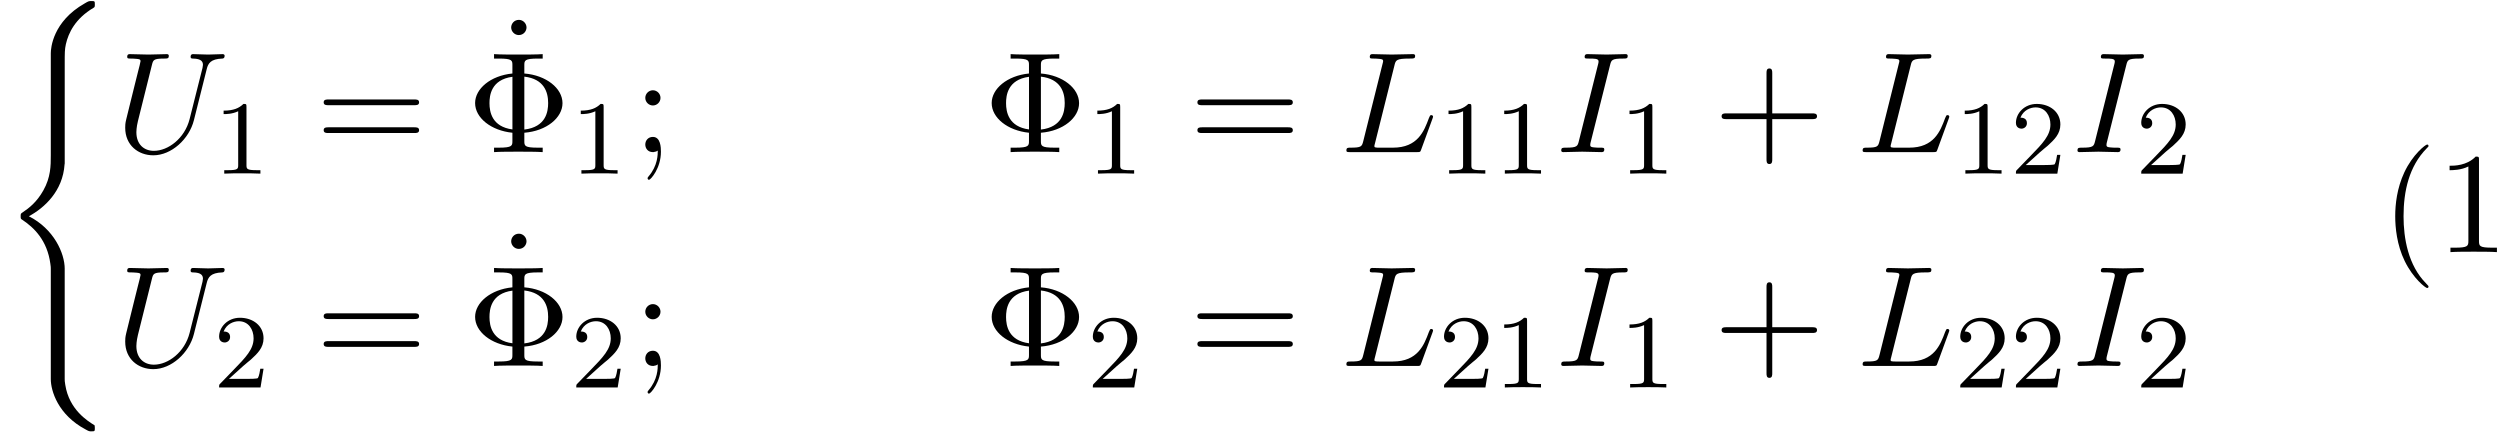
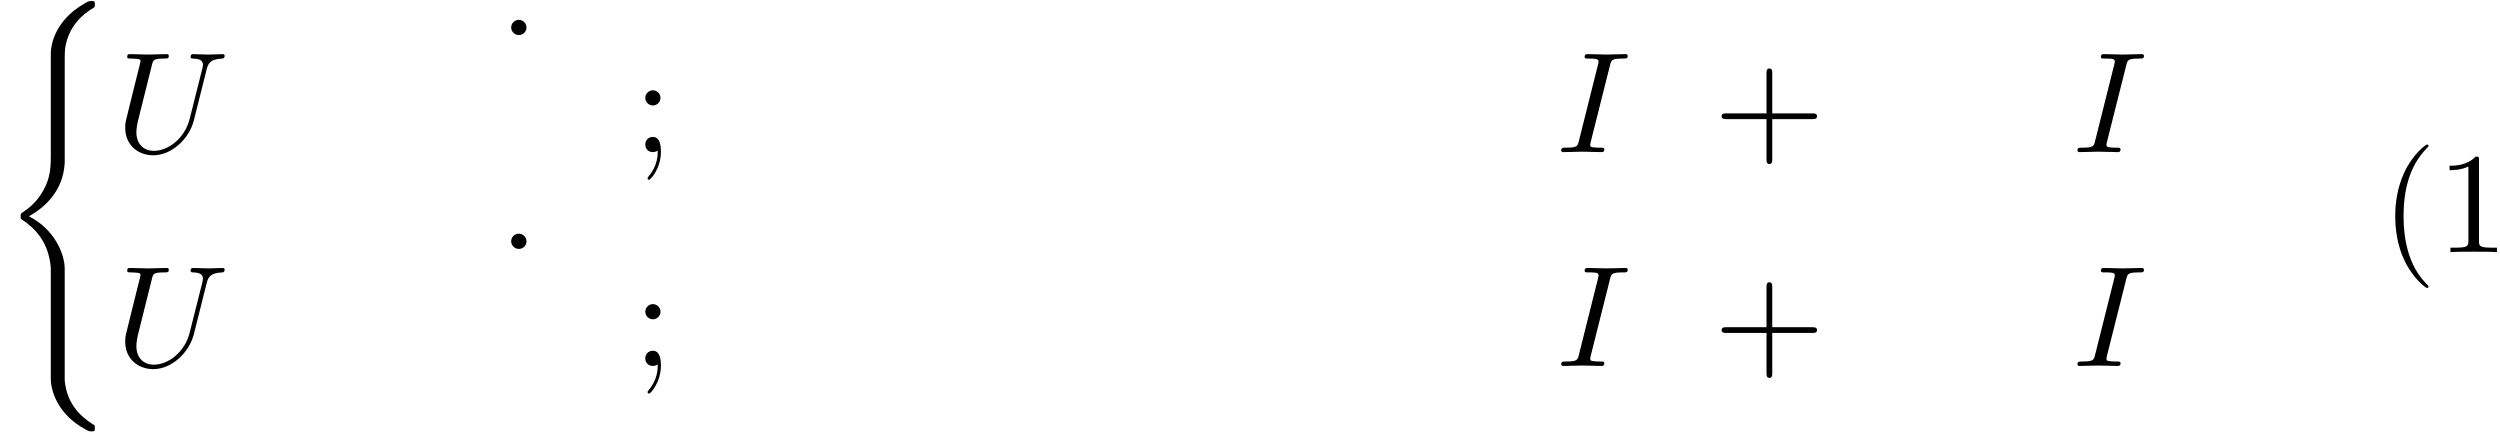
<svg xmlns="http://www.w3.org/2000/svg" xmlns:xlink="http://www.w3.org/1999/xlink" width="318" height="55" viewBox="1872.02 1483.136 190.087 32.877">
  <defs>
-     <path id="g3-8" d="m4.353-1.473c1.691-.131 2.902-1.145 2.902-2.247c0-1.135-1.244-2.127-2.902-2.258v-.611c0-.371 0-.524 1.036-.524h.36v-.338c-.393 .033-1.396 .033-1.844 .033s-1.462 0-1.855-.033v.338h.36c1.036 0 1.036 .142 1.036 .524v.611c-1.669 .164-2.836 1.167-2.836 2.247c0 1.124 1.211 2.095 2.836 2.258v.611c0 .371 0 .524-1.036 .524h-.36v.338c.393-.033 1.396-.033 1.844-.033s1.462 0 1.855 .033v-.338h-.36c-1.036 0-1.036-.142-1.036-.524v-.611zm-.905-.251c-1.549-.207-1.745-1.32-1.745-1.996c0-.567 .109-1.789 1.745-2.007v4.004zm.905-4.015c1.505 .175 1.811 1.178 1.811 2.007c0 .655-.164 1.822-1.811 2.018v-4.025z" />
    <path id="g3-40" d="m3.611 2.618c0-.033 0-.055-.185-.24c-1.364-1.375-1.713-3.436-1.713-5.105c0-1.898 .415-3.796 1.756-5.16c.142-.131 .142-.153 .142-.185c0-.076-.044-.109-.109-.109c-.109 0-1.091 .742-1.735 2.127c-.556 1.2-.687 2.411-.687 3.327c0 .851 .12 2.171 .72 3.404c.655 1.342 1.593 2.051 1.702 2.051c.065 0 .109-.033 .109-.109z" />
    <path id="g3-43" d="m4.462-2.509h3.044c.153 0 .36 0 .36-.218s-.207-.218-.36-.218h-3.044v-3.055c0-.153 0-.36-.218-.36s-.218 .207-.218 .36v3.055h-3.055c-.153 0-.36 0-.36 .218s.207 .218 .36 .218h3.055v3.055c0 .153 0 .36 .218 .36s.218-.207 .218-.36v-3.055z" />
    <path id="g3-49" d="m3.207-6.982c0-.262 0-.284-.251-.284c-.676 .698-1.636 .698-1.985 .698v.338c.218 0 .862 0 1.429-.284v5.651c0 .393-.033 .524-1.015 .524h-.349v.338c.382-.033 1.331-.033 1.767-.033s1.385 0 1.767 .033v-.338h-.349c-.982 0-1.015-.12-1.015-.524v-6.12z" />
    <path id="g3-59" d="m2.095-4.124c0-.316-.262-.578-.578-.578s-.578 .262-.578 .578s.262 .578 .578 .578s.578-.262 .578-.578zm-.207 4.004c0 .305 0 1.156-.698 1.964c-.076 .087-.076 .109-.076 .142c0 .076 .055 .12 .109 .12c.12 0 .905-.873 .905-2.138c0-.316-.022-1.124-.611-1.124c-.382 0-.578 .295-.578 .578s.185 .578 .578 .578c.055 0 .076 0 .087-.011c.076-.011 .196-.033 .284-.109z" />
-     <path id="g3-61" d="m7.495-3.567c.164 0 .371 0 .371-.218s-.207-.218-.36-.218h-6.535c-.153 0-.36 0-.36 .218s.207 .218 .371 .218h6.513zm.011 2.116c.153 0 .36 0 .36-.218s-.207-.218-.371-.218h-6.513c-.164 0-.371 0-.371 .218s.207 .218 .36 .218h6.535z" />
    <path id="g3-95" d="m2.095-6.72c0-.295-.251-.578-.578-.578c-.371 0-.589 .305-.589 .578c0 .295 .251 .578 .578 .578c.371 0 .589-.305 .589-.578z" />
-     <path id="g2-49" d="m2.503-5.077c0-.215-.016-.223-.231-.223c-.327 .319-.749 .51-1.506 .51v.263c.215 0 .646 0 1.108-.215v4.089c0 .295-.024 .391-.781 .391h-.279v.263c.327-.024 1.012-.024 1.371-.024s1.052 0 1.379 .024v-.263h-.279c-.757 0-.781-.096-.781-.391v-4.423z" />
-     <path id="g2-50" d="m2.248-1.626c.128-.12 .462-.383 .59-.494c.494-.454 .964-.893 .964-1.618c0-.948-.797-1.562-1.793-1.562c-.956 0-1.586 .725-1.586 1.435c0 .391 .311 .446 .422 .446c.167 0 .414-.12 .414-.422c0-.414-.399-.414-.494-.414c.231-.582 .765-.781 1.156-.781c.741 0 1.124 .63 1.124 1.299c0 .829-.582 1.435-1.522 2.399l-1.004 1.036c-.096 .088-.096 .104-.096 .303h3.148l.231-1.427h-.247c-.024 .159-.088 .558-.183 .709c-.048 .064-.654 .064-.781 .064h-1.419l1.076-.972z" />
    <path id="g0-40" d="m4.92 19.931c0-1.2-.829-3.044-2.727-4.004c1.178-.633 2.585-1.909 2.716-3.949l.011-.065v-7.56c0-.895 0-1.091 .087-1.505c.196-.873 .72-1.953 2.105-2.771c.087-.055 .098-.065 .098-.262c0-.24-.011-.251-.251-.251c-.196 0-.218 0-.513 .175c-2.444 1.385-2.585 3.415-2.585 3.796v7.756c0 .785 0 1.669-.567 2.673c-.502 .895-1.091 1.342-1.56 1.658c-.153 .098-.164 .109-.164 .295c0 .196 .011 .207 .098 .262c.927 .611 1.92 1.582 2.16 3.36c.033 .24 .033 .262 .033 .393v8.378c0 .884 .545 2.716 2.651 3.829c.251 .142 .273 .142 .447 .142c.24 0 .251-.011 .251-.251c0-.196-.011-.207-.055-.229c-.469-.295-1.898-1.156-2.193-3.055c-.044-.284-.044-.305-.044-.447v-8.367z" />
    <path id="g1-73" d="m4.08-6.611c.098-.393 .131-.502 .993-.502c.262 0 .349 0 .349-.207c0-.131-.12-.131-.164-.131c-.316 0-1.124 .033-1.44 .033c-.327 0-1.124-.033-1.451-.033c-.076 0-.218 0-.218 .218c0 .12 .098 .12 .305 .12c.458 0 .753 0 .753 .207c0 .055 0 .076-.022 .175l-1.473 5.88c-.098 .404-.131 .513-.993 .513c-.251 0-.349 0-.349 .218c0 .12 .131 .12 .164 .12c.316 0 1.113-.033 1.429-.033c.327 0 1.135 .033 1.462 .033c.087 0 .218 0 .218-.207c0-.131-.087-.131-.327-.131c-.196 0-.251 0-.469-.022c-.229-.022-.273-.065-.273-.185c0-.087 .022-.175 .044-.251l1.462-5.815z" />
-     <path id="g1-76" d="m4.08-6.6c.098-.393 .131-.513 1.156-.513c.327 0 .415 0 .415-.207c0-.131-.12-.131-.175-.131c-.36 0-1.255 .033-1.615 .033c-.327 0-1.124-.033-1.451-.033c-.076 0-.207 0-.207 .218c0 .12 .098 .12 .305 .12c.022 0 .229 0 .415 .022c.196 .022 .295 .033 .295 .175c0 .044-.011 .076-.044 .207l-1.462 5.858c-.109 .425-.131 .513-.993 .513c-.185 0-.295 0-.295 .218c0 .12 .098 .12 .295 .12h5.051c.262 0 .273 0 .338-.185l.862-2.356c.044-.12 .044-.142 .044-.153c0-.044-.033-.12-.131-.12s-.109 .055-.185 .229c-.371 1.004-.851 2.247-2.738 2.247h-1.025c-.153 0-.175 0-.24-.011c-.109-.011-.142-.022-.142-.109c0-.033 0-.055 .055-.251l1.473-5.891z" />
    <path id="g1-85" d="m6.927-6.305c.109-.447 .305-.775 1.178-.807c.055 0 .185-.011 .185-.218c0-.011 0-.12-.142-.12c-.36 0-.742 .033-1.113 .033s-.775-.033-1.135-.033c-.065 0-.196 0-.196 .218c0 .12 .109 .12 .196 .12c.622 .011 .742 .24 .742 .48c0 .033-.022 .196-.033 .229l-.982 3.895c-.371 1.462-1.625 2.411-2.716 2.411c-.742 0-1.331-.48-1.331-1.418c0-.022 0-.371 .12-.851l1.058-4.244c.098-.393 .12-.502 .916-.502c.284 0 .371 0 .371-.218c0-.12-.12-.12-.153-.12c-.305 0-1.091 .033-1.396 .033c-.316 0-1.091-.033-1.407-.033c-.087 0-.207 0-.207 .218c0 .12 .098 .12 .305 .12c.022 0 .229 0 .415 .022c.196 .022 .295 .033 .295 .175c0 .065-.12 .524-.185 .775l-.24 .96c-.098 .425-.622 2.487-.665 2.695c-.076 .305-.076 .469-.076 .633c0 1.331 .993 2.095 2.138 2.095c1.375 0 2.727-1.233 3.087-2.673l.971-3.873z" />
  </defs>
  <g id="page1">
    <use x="1872.02" y="1483.652" xlink:href="#g0-40" />
    <use x="1880.808" y="1494.702" xlink:href="#g1-85" />
    <use x="1888.256" y="1496.338" xlink:href="#g2-49" />
    <use x="1896.019" y="1494.702" xlink:href="#g3-61" />
    <use x="1909.958" y="1491.944" xlink:href="#g3-95" />
    <use x="1907.534" y="1494.702" xlink:href="#g3-8" />
    <use x="1915.413" y="1496.338" xlink:href="#g2-49" />
    <use x="1920.145" y="1494.702" xlink:href="#g3-59" />
    <use x="1946.812" y="1494.702" xlink:href="#g3-8" />
    <use x="1954.69" y="1496.338" xlink:href="#g2-49" />
    <use x="1962.453" y="1494.702" xlink:href="#g3-61" />
    <use x="1973.968" y="1494.702" xlink:href="#g1-76" />
    <use x="1981.392" y="1496.338" xlink:href="#g2-49" />
    <use x="1985.627" y="1496.338" xlink:href="#g2-49" />
    <use x="1990.359" y="1494.702" xlink:href="#g1-73" />
    <use x="1995.154" y="1496.338" xlink:href="#g2-49" />
    <use x="2002.311" y="1494.702" xlink:href="#g3-43" />
    <use x="2013.22" y="1494.702" xlink:href="#g1-76" />
    <use x="2020.644" y="1496.338" xlink:href="#g2-49" />
    <use x="2024.878" y="1496.338" xlink:href="#g2-50" />
    <use x="2029.611" y="1494.702" xlink:href="#g1-73" />
    <use x="2034.406" y="1496.338" xlink:href="#g2-50" />
    <use x="1880.808" y="1510.961" xlink:href="#g1-85" />
    <use x="1888.256" y="1512.597" xlink:href="#g2-50" />
    <use x="1896.019" y="1510.961" xlink:href="#g3-61" />
    <use x="1909.958" y="1508.203" xlink:href="#g3-95" />
    <use x="1907.534" y="1510.961" xlink:href="#g3-8" />
    <use x="1915.413" y="1512.597" xlink:href="#g2-50" />
    <use x="1920.145" y="1510.961" xlink:href="#g3-59" />
    <use x="1946.812" y="1510.961" xlink:href="#g3-8" />
    <use x="1954.69" y="1512.597" xlink:href="#g2-50" />
    <use x="1962.453" y="1510.961" xlink:href="#g3-61" />
    <use x="1973.968" y="1510.961" xlink:href="#g1-76" />
    <use x="1981.392" y="1512.597" xlink:href="#g2-50" />
    <use x="1985.627" y="1512.597" xlink:href="#g2-49" />
    <use x="1990.359" y="1510.961" xlink:href="#g1-73" />
    <use x="1995.154" y="1512.597" xlink:href="#g2-49" />
    <use x="2002.311" y="1510.961" xlink:href="#g3-43" />
    <use x="2013.22" y="1510.961" xlink:href="#g1-76" />
    <use x="2020.644" y="1512.597" xlink:href="#g2-50" />
    <use x="2024.878" y="1512.597" xlink:href="#g2-50" />
    <use x="2029.611" y="1510.961" xlink:href="#g1-73" />
    <use x="2034.406" y="1512.597" xlink:href="#g2-50" />
    <use x="2053.061" y="1502.307" xlink:href="#g3-40" />
    <use x="2057.304" y="1502.307" xlink:href="#g3-49" />
  </g>
  <script type="text/ecmascript">if(window.parent.postMessage)window.parent.postMessage("17.19608|238.5|41.25|"+window.location,"*");</script>
</svg>